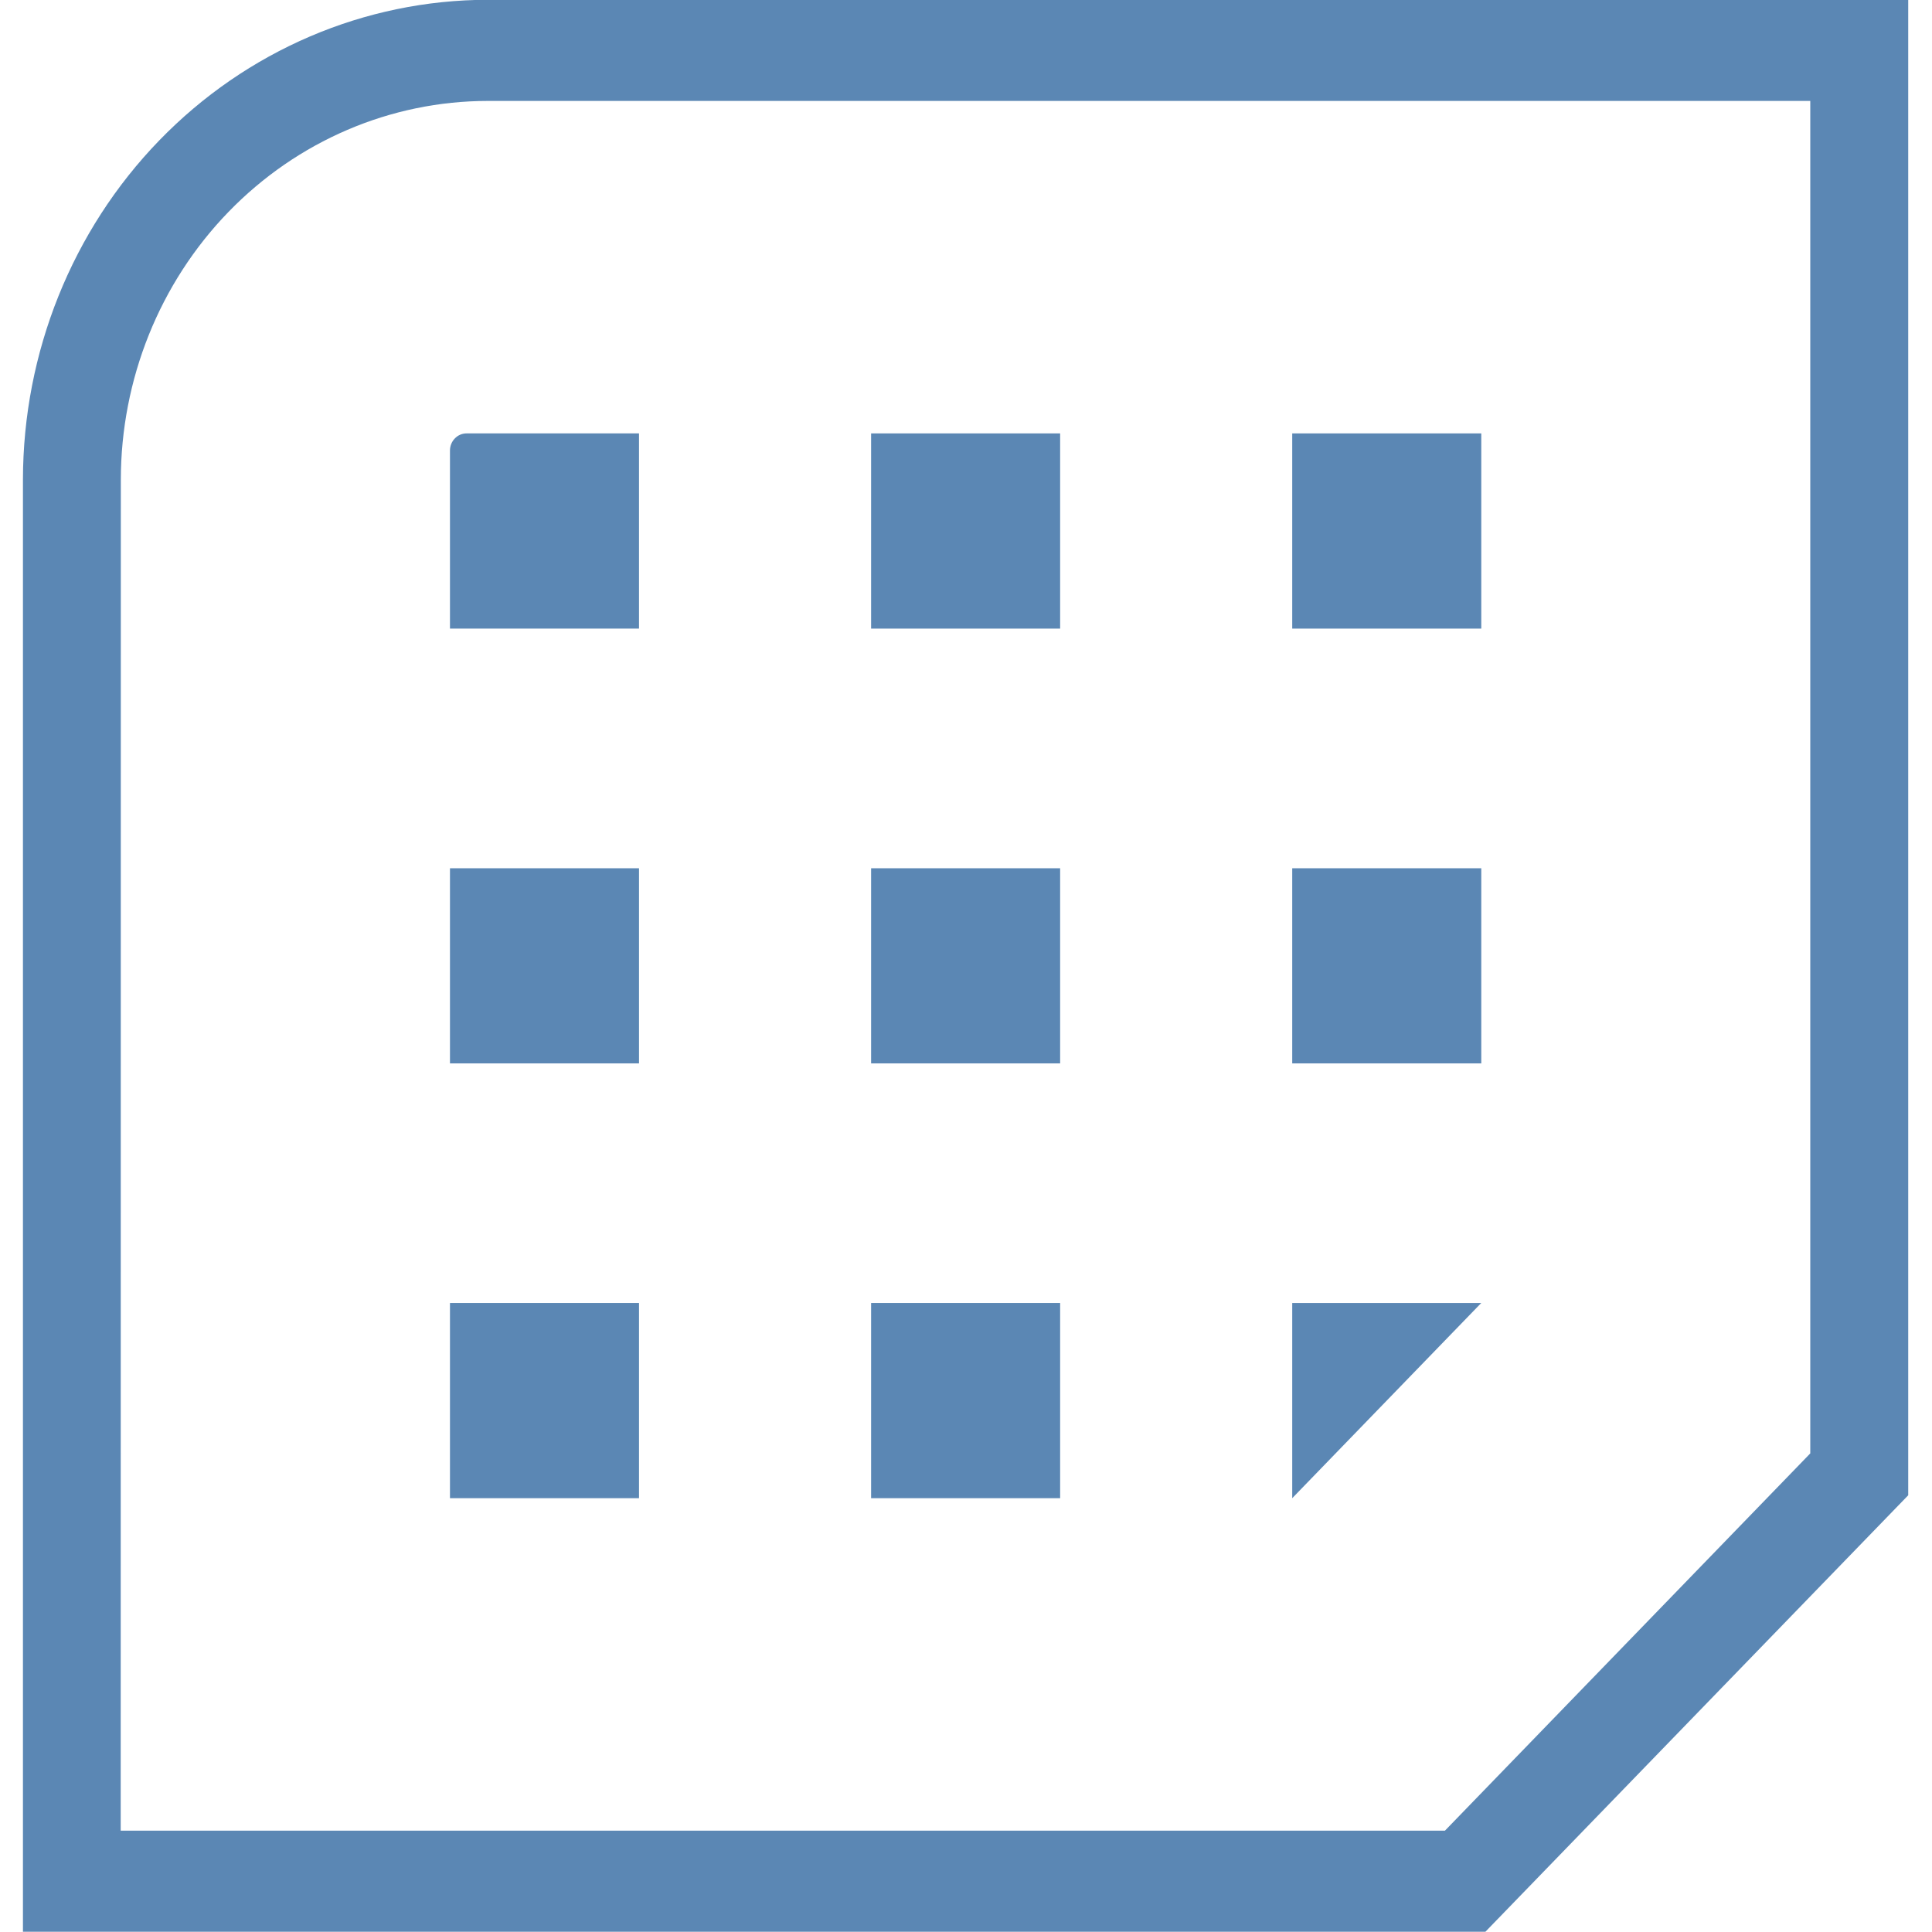
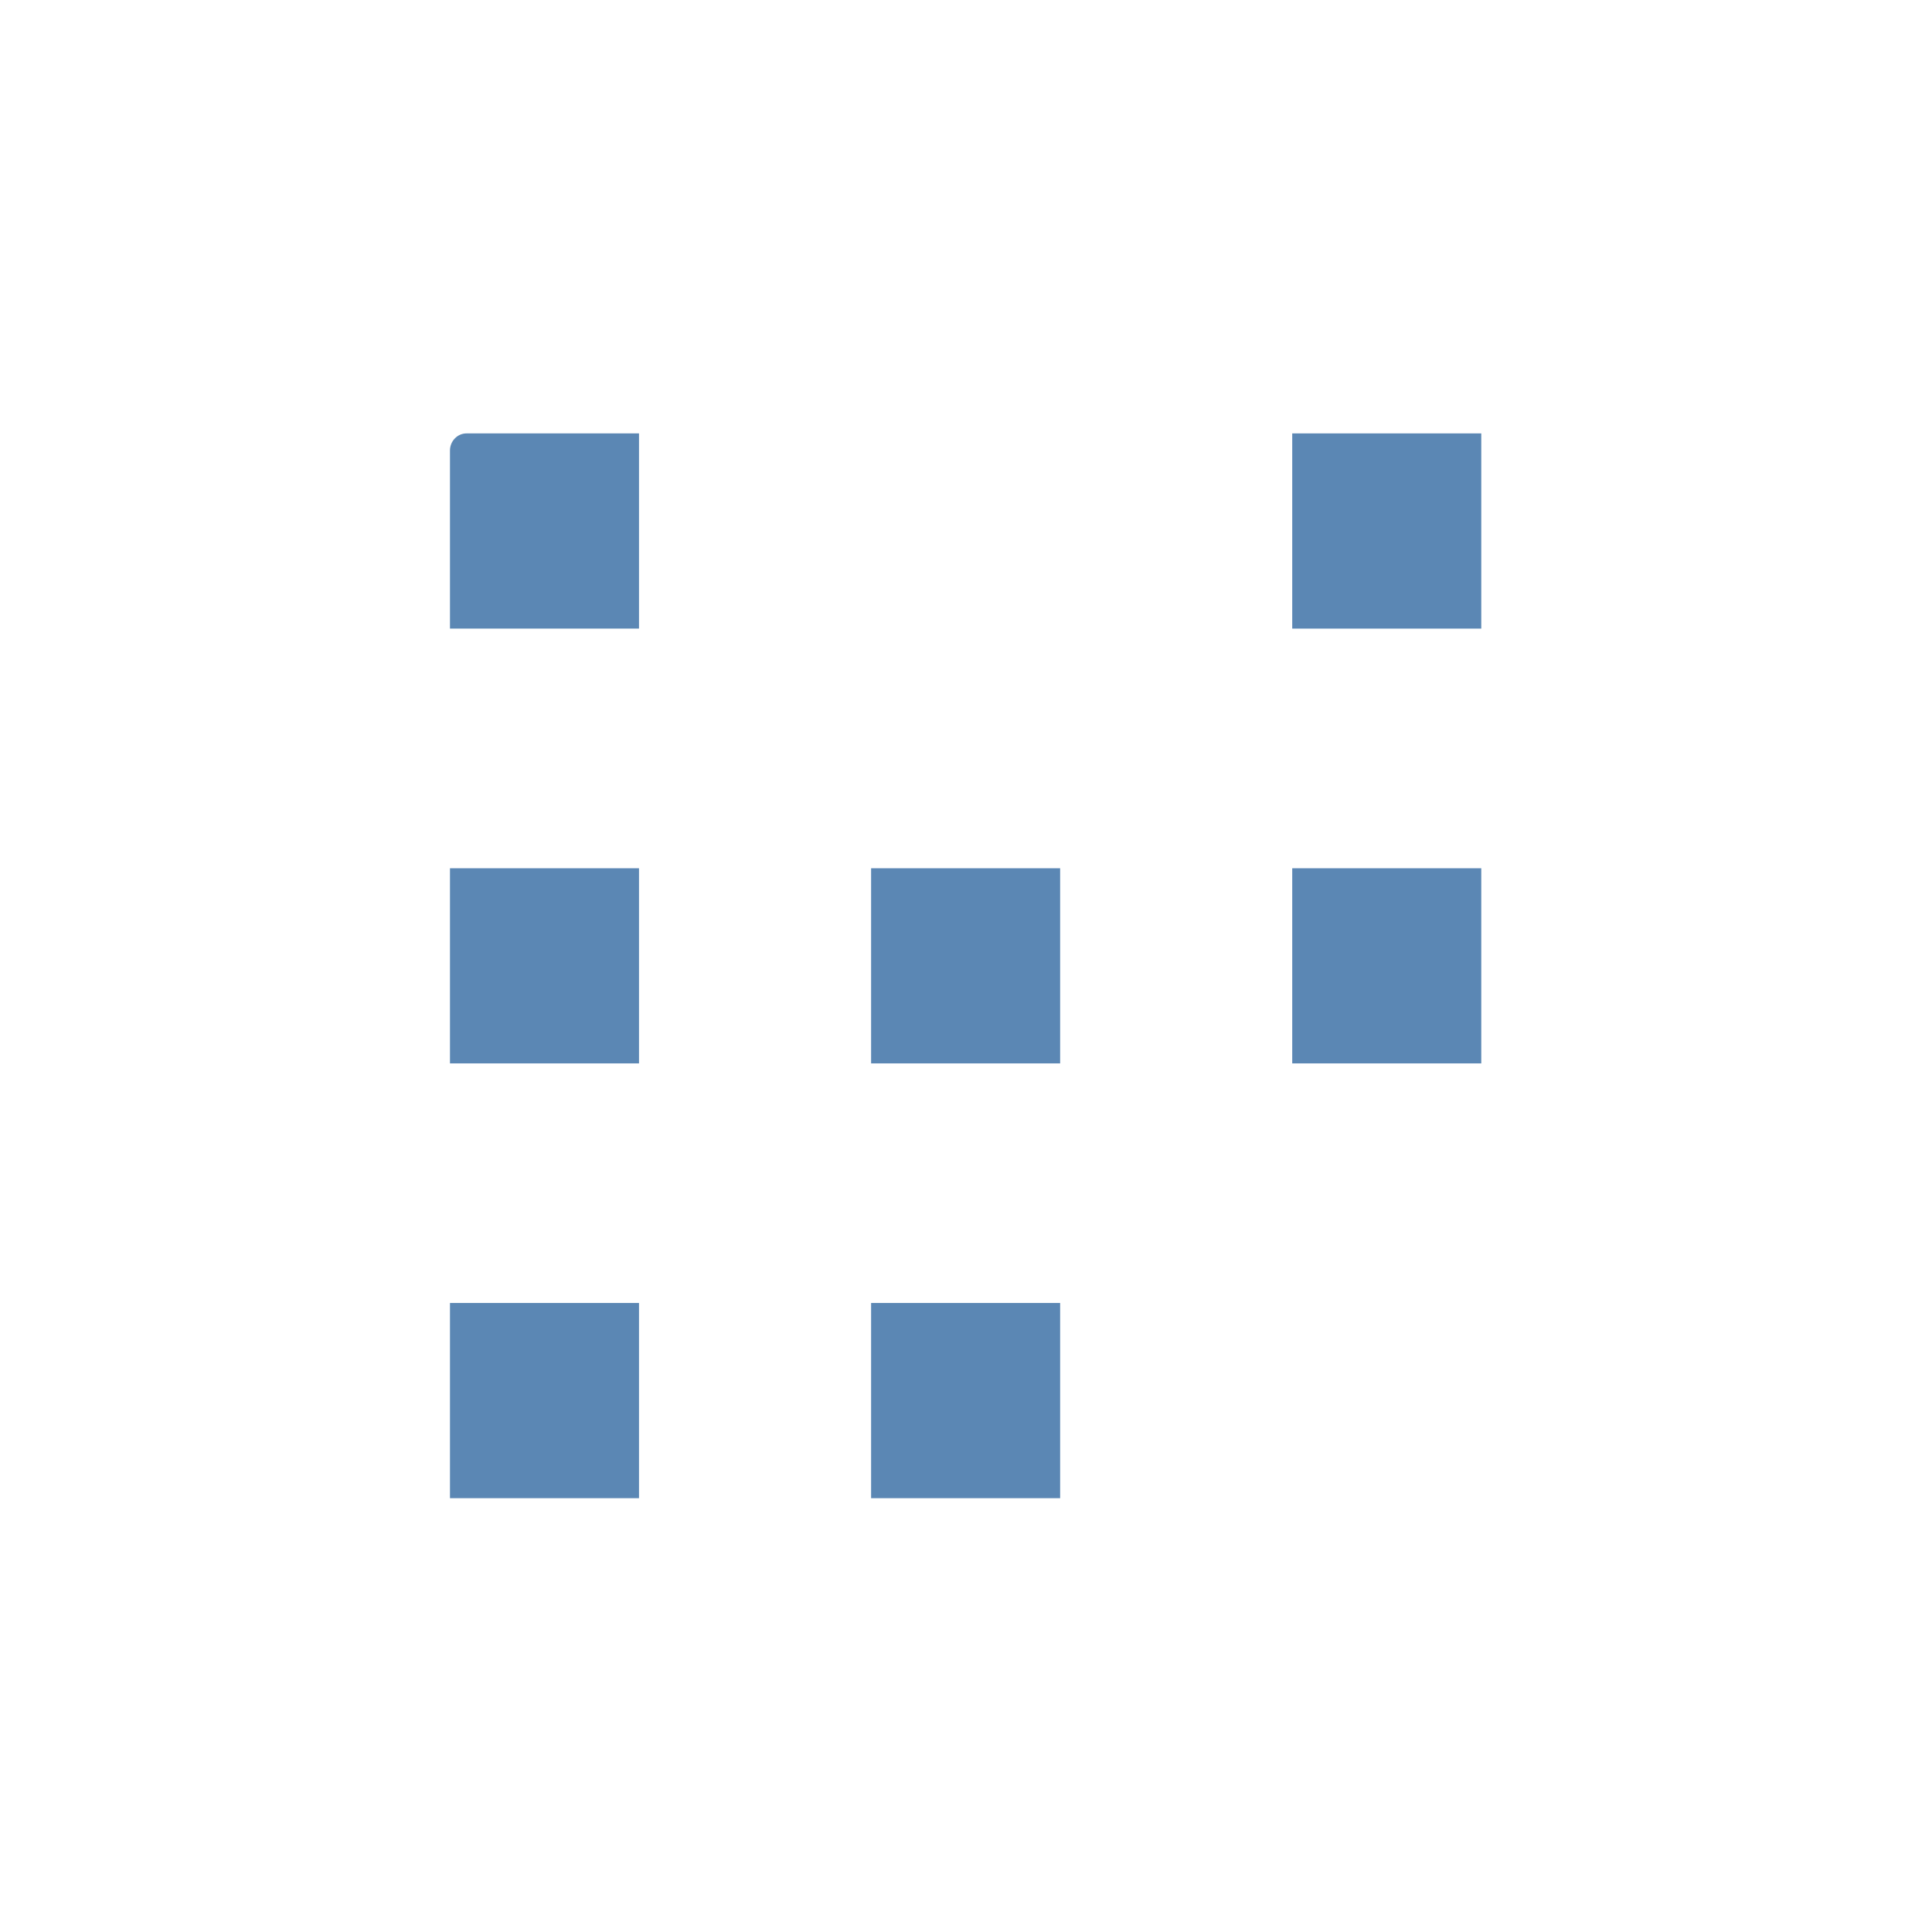
<svg xmlns="http://www.w3.org/2000/svg" viewBox="10.93 9.07 27.20 27.87" fill="none" width="48" height="48">
-   <path d="M32.023 36.936H10.926V15.99C10.928 14.154 11.635 12.394 12.892 11.096C14.149 9.799 15.854 9.069 17.632 9.067H38.122V30.64L32.023 36.936ZM12.336 35.478H31.439L36.709 30.036V10.526H17.631C16.227 10.527 14.882 11.104 13.89 12.128C12.897 13.153 12.339 14.542 12.338 15.991L12.336 35.478Z" fill="#5b87b4" />
  <path d="M17.325 15.322H19.813V18.138H17.086V15.569C17.086 15.504 17.111 15.441 17.156 15.395C17.201 15.348 17.261 15.322 17.325 15.322Z" fill="#5b87b4" />
-   <path d="M25.888 15.322H23.161V18.138H25.888V15.322Z" fill="#5b87b4" />
  <path d="M31.963 15.322H29.236V18.138H31.963V15.322Z" fill="#5b87b4" />
  <path d="M19.813 21.595H17.086V24.41H19.813V21.595Z" fill="#5b87b4" />
  <path d="M25.888 21.595H23.161V24.41H25.888V21.595Z" fill="#5b87b4" />
  <path d="M31.963 21.595H29.236V24.41H31.963V21.595Z" fill="#5b87b4" />
  <path d="M19.813 27.866H17.086V30.682H19.813V27.866Z" fill="#5b87b4" />
  <path d="M25.888 27.866H23.161V30.682H25.888V27.866Z" fill="#5b87b4" />
-   <path d="M29.236 30.682V27.866H31.963L29.236 30.682Z" fill="#5b87b4" />
</svg>